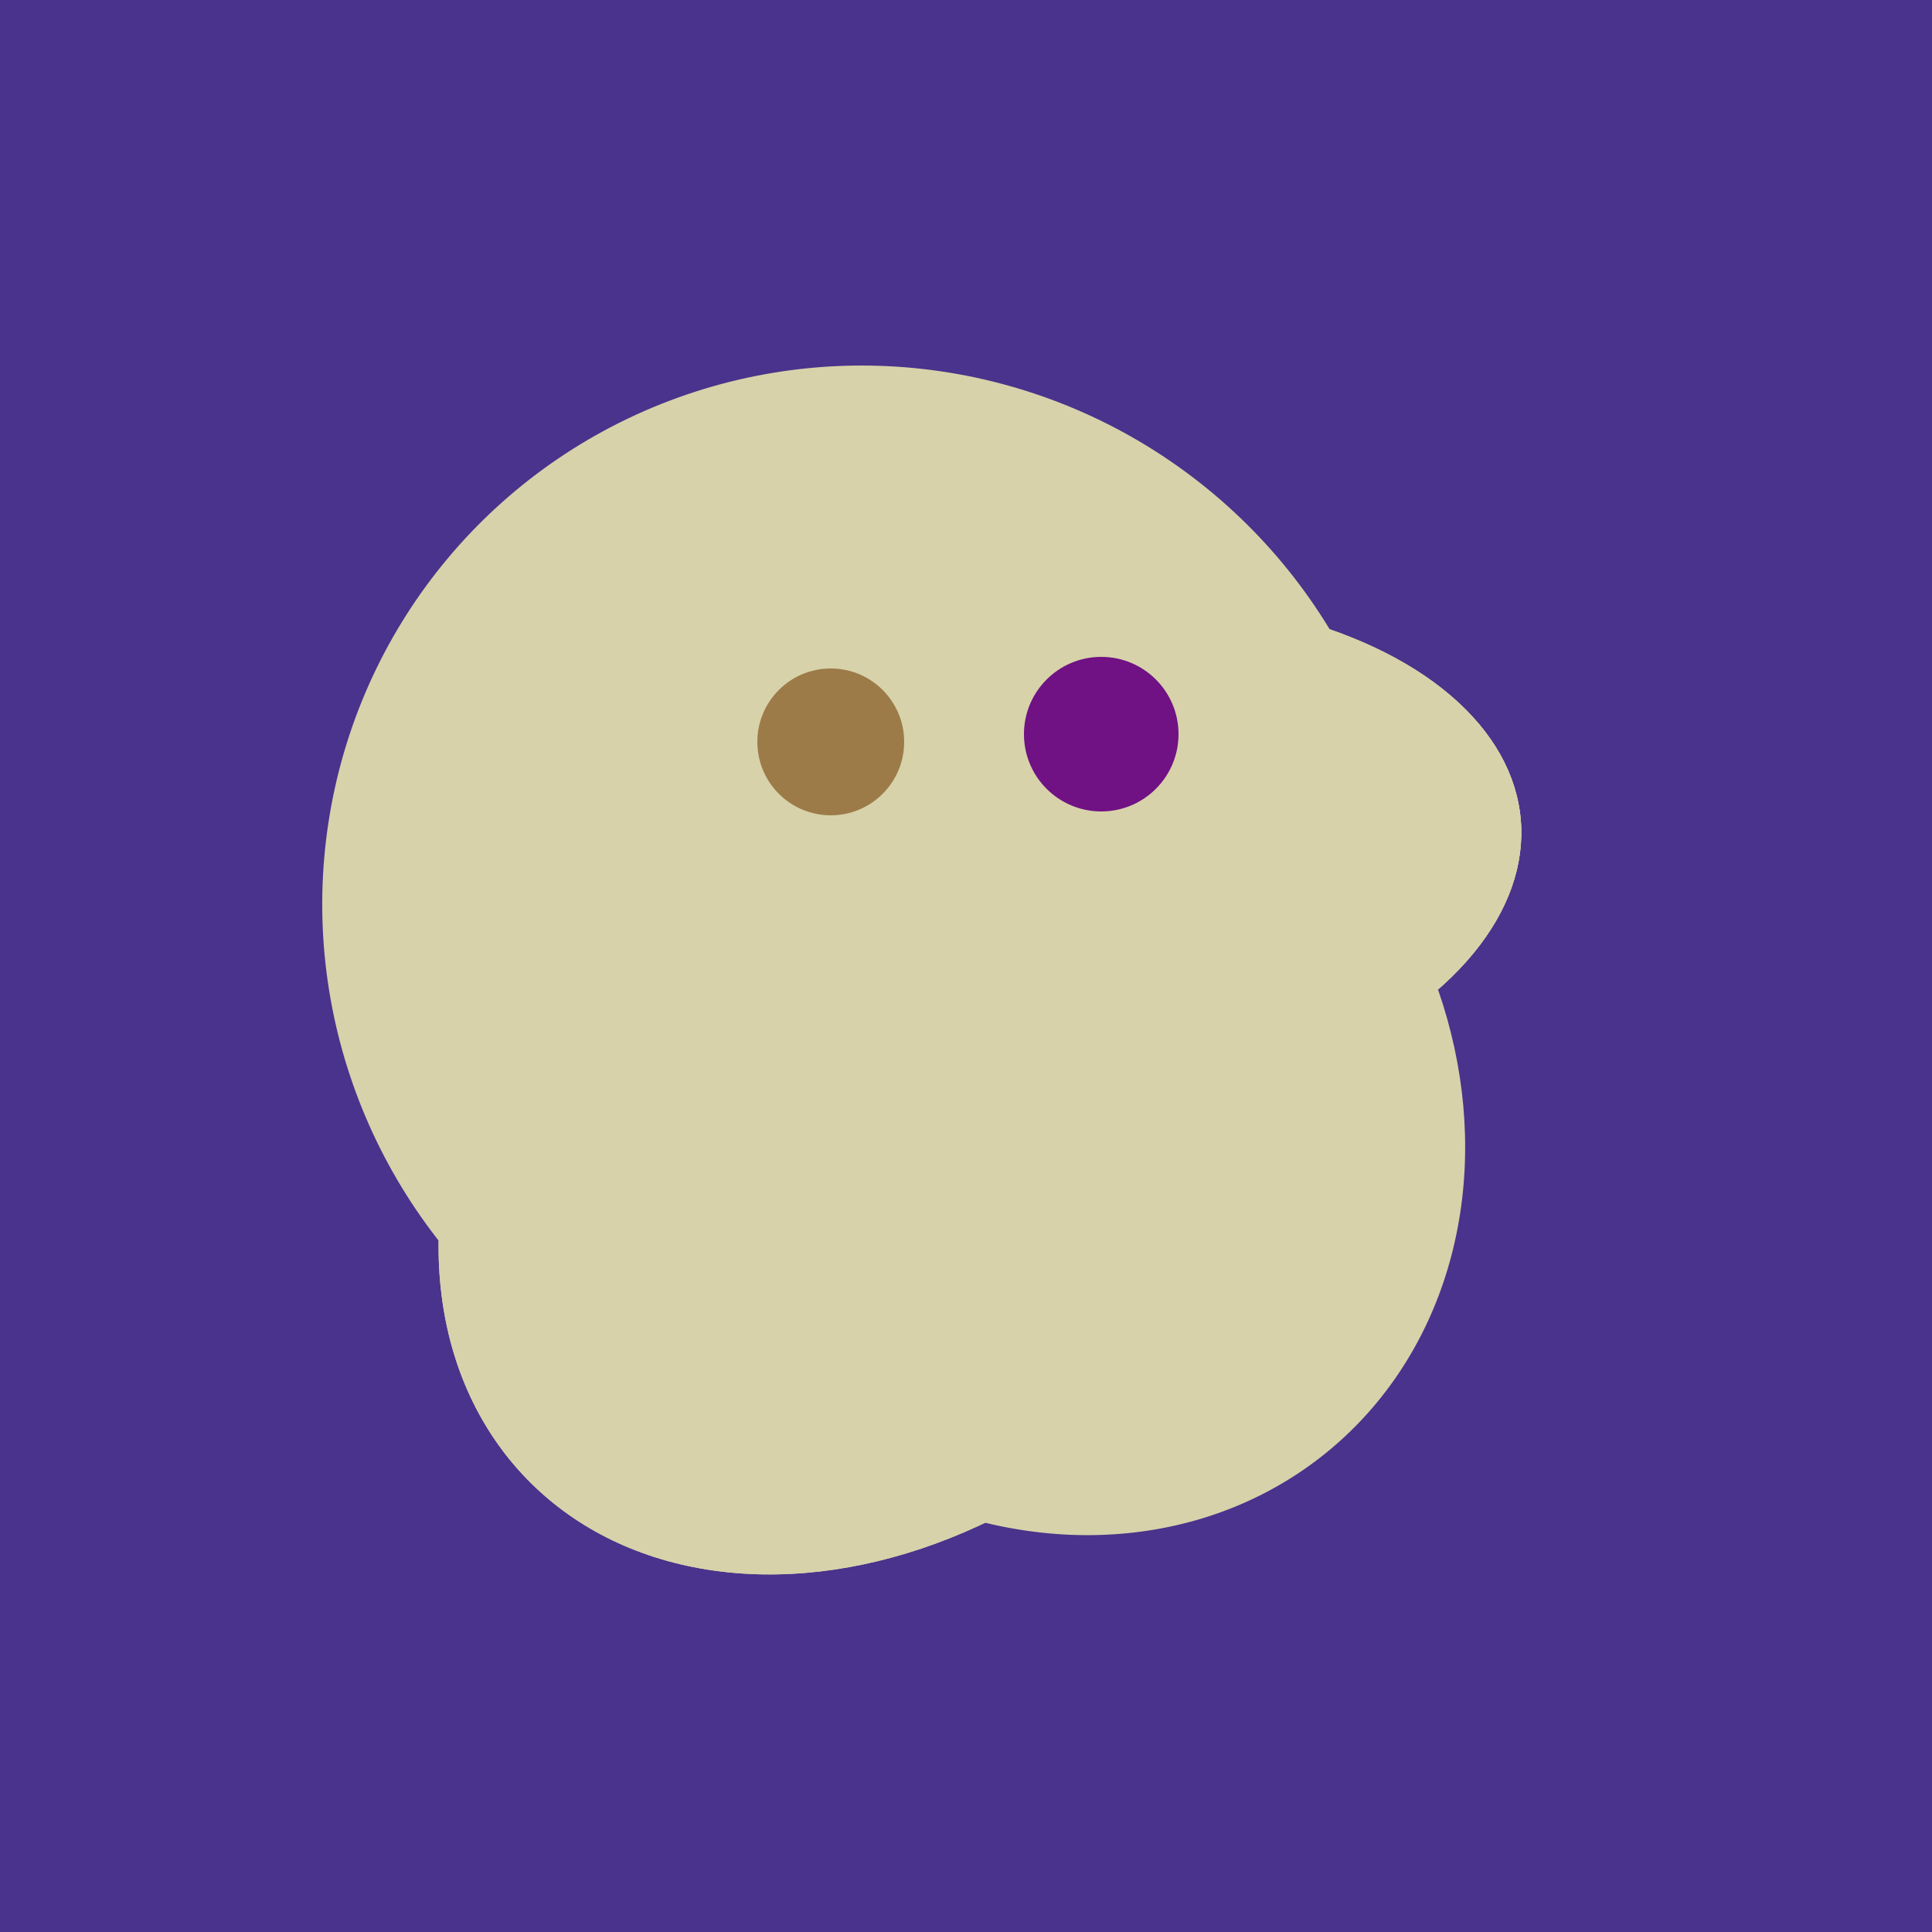
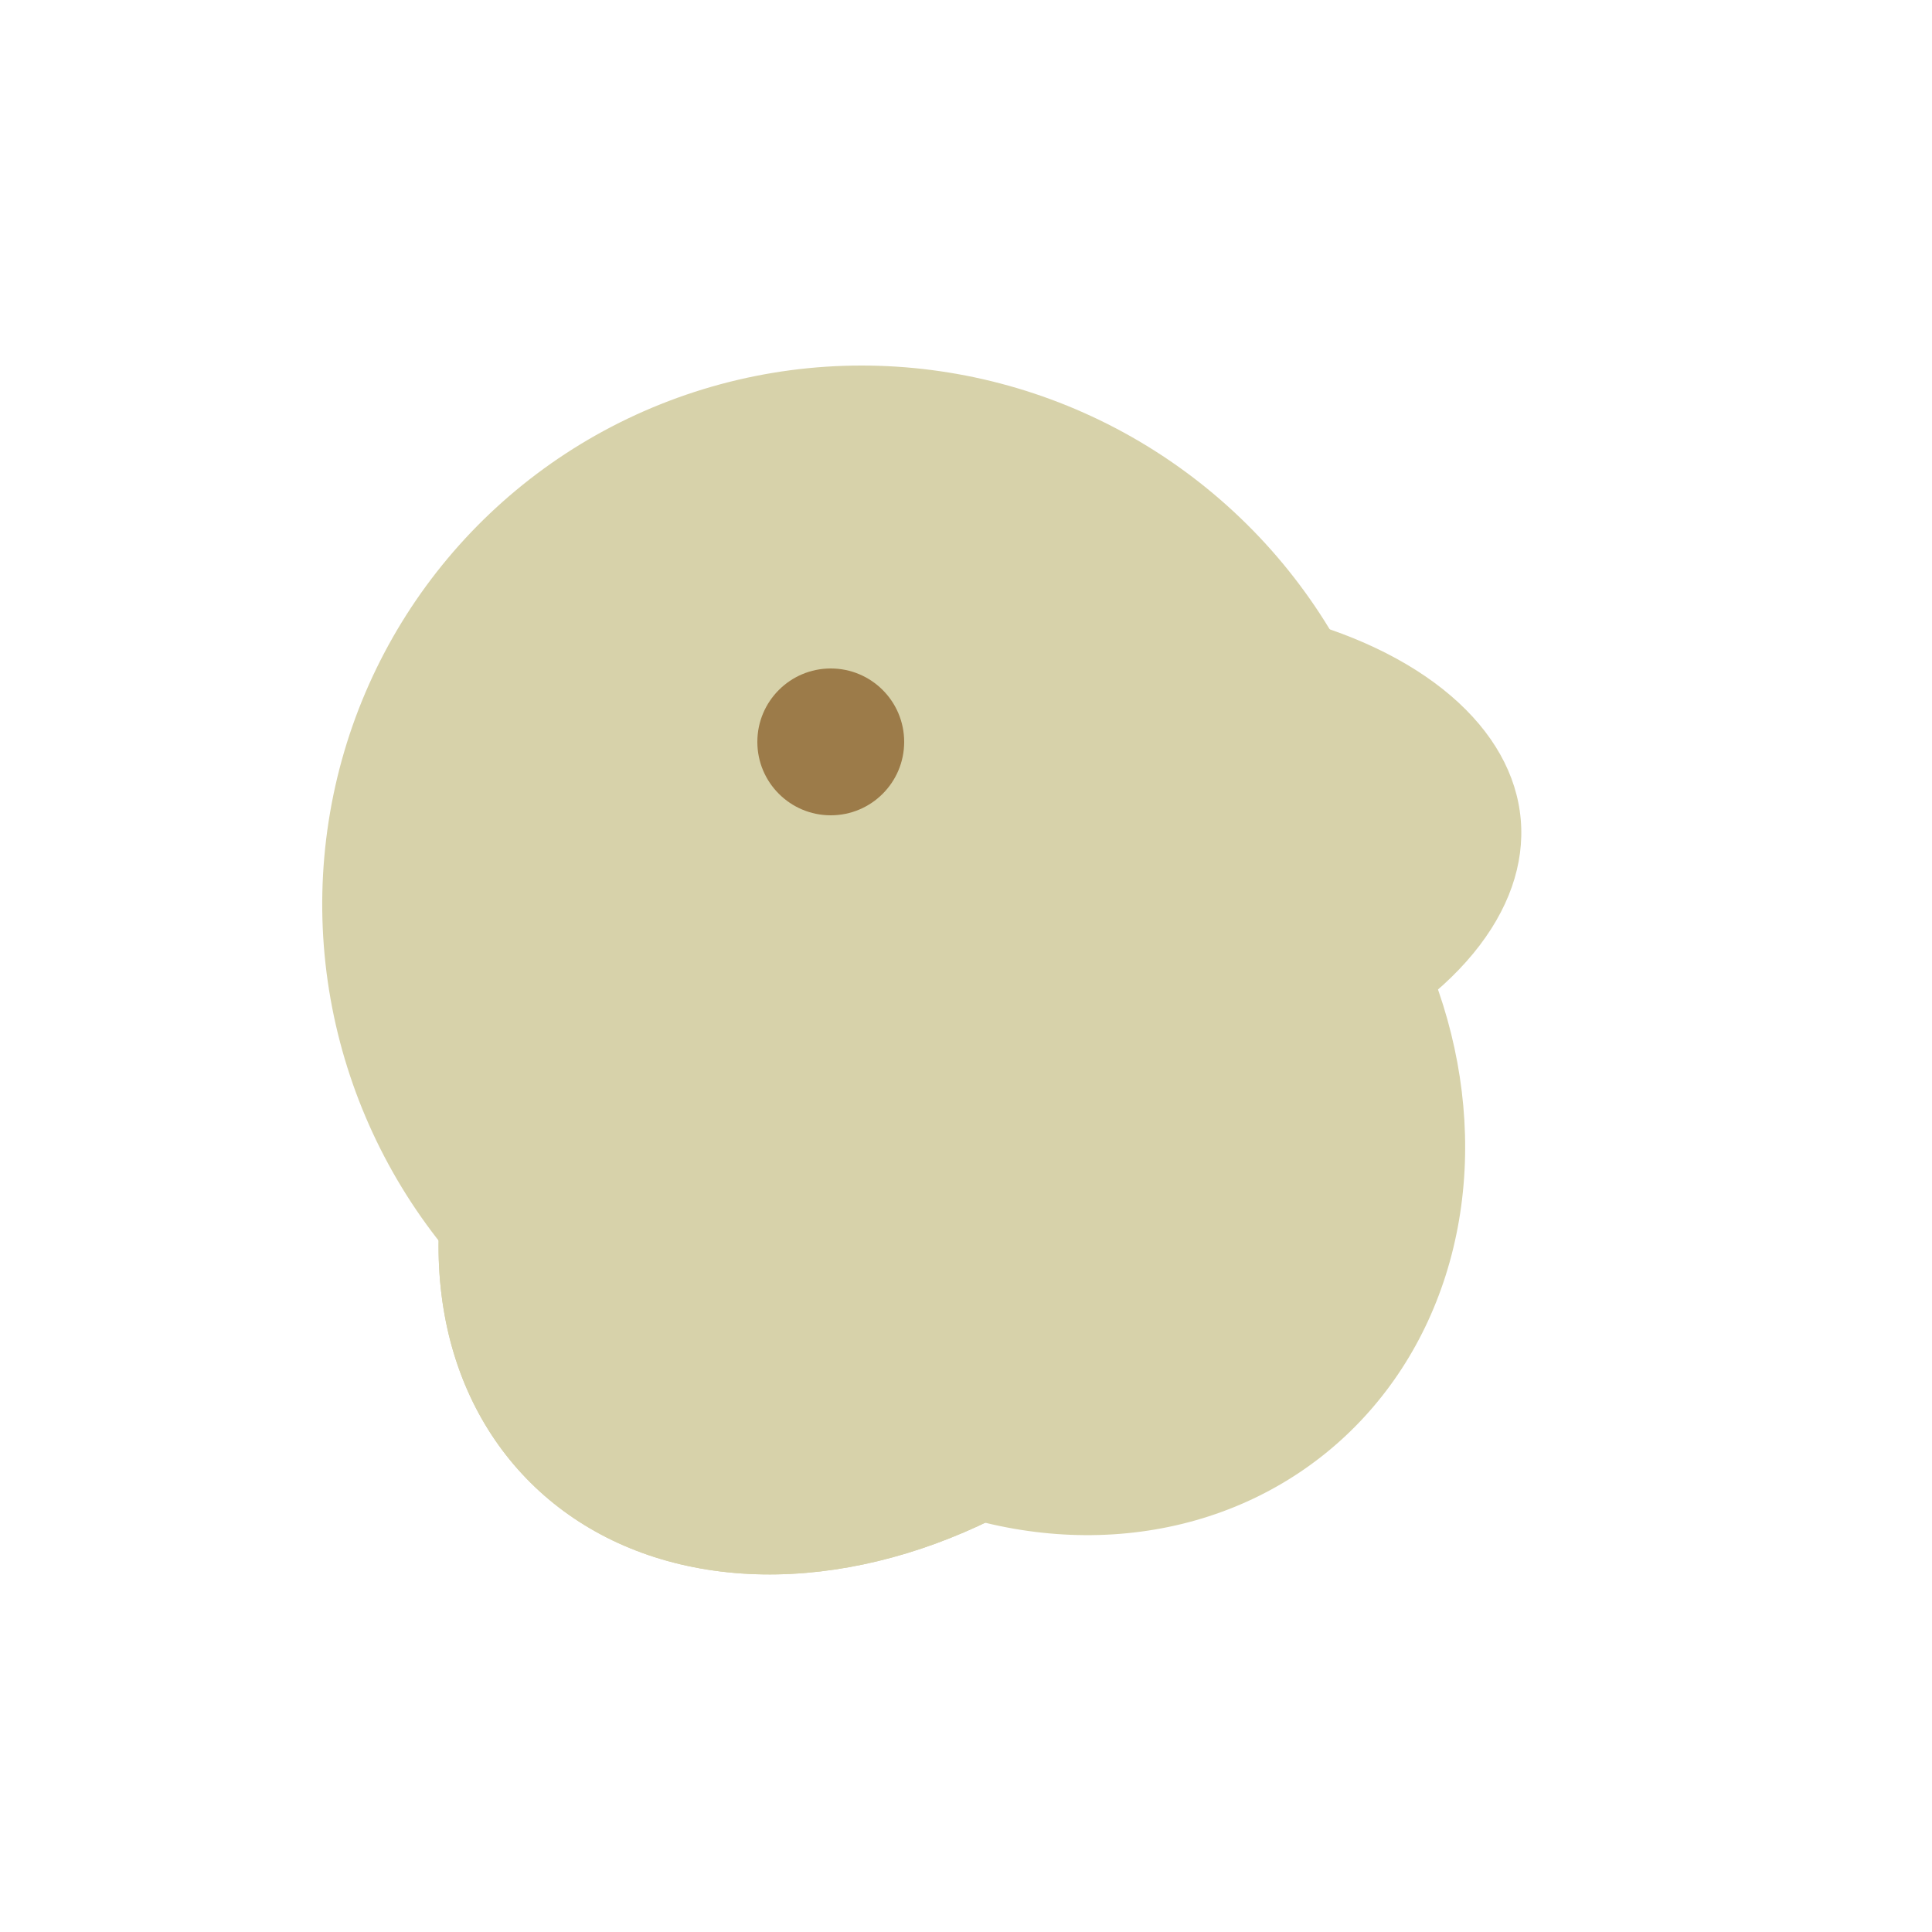
<svg xmlns="http://www.w3.org/2000/svg" width="500" height="500">
-   <rect width="500" height="500" fill="#4a338c" />
  <ellipse cx="267" cy="282" rx="106" ry="121" transform="rotate(141, 267, 282)" fill="rgb(215,210,170)" />
  <ellipse cx="224" cy="235" rx="140" ry="141" transform="rotate(129, 224, 235)" fill="rgb(215,210,170)" />
-   <ellipse cx="259" cy="256" rx="118" ry="74" transform="rotate(328, 259, 256)" fill="rgb(215,210,170)" />
-   <ellipse cx="280" cy="222" rx="67" ry="114" transform="rotate(265, 280, 222)" fill="rgb(215,210,170)" />
  <ellipse cx="229" cy="293" rx="99" ry="129" transform="rotate(46, 229, 293)" fill="rgb(215,210,170)" />
-   <ellipse cx="280" cy="222" rx="67" ry="114" transform="rotate(265, 280, 222)" fill="rgb(215,210,170)" />
  <ellipse cx="229" cy="293" rx="99" ry="129" transform="rotate(46, 229, 293)" fill="rgb(215,210,170)" />
  <ellipse cx="280" cy="222" rx="67" ry="114" transform="rotate(265, 280, 222)" fill="rgb(215,210,170)" />
  <circle cx="215" cy="192" r="19" fill="rgb(156,123,73)" />
-   <circle cx="285" cy="190" r="20" fill="rgb(112,17,132)" />
</svg>